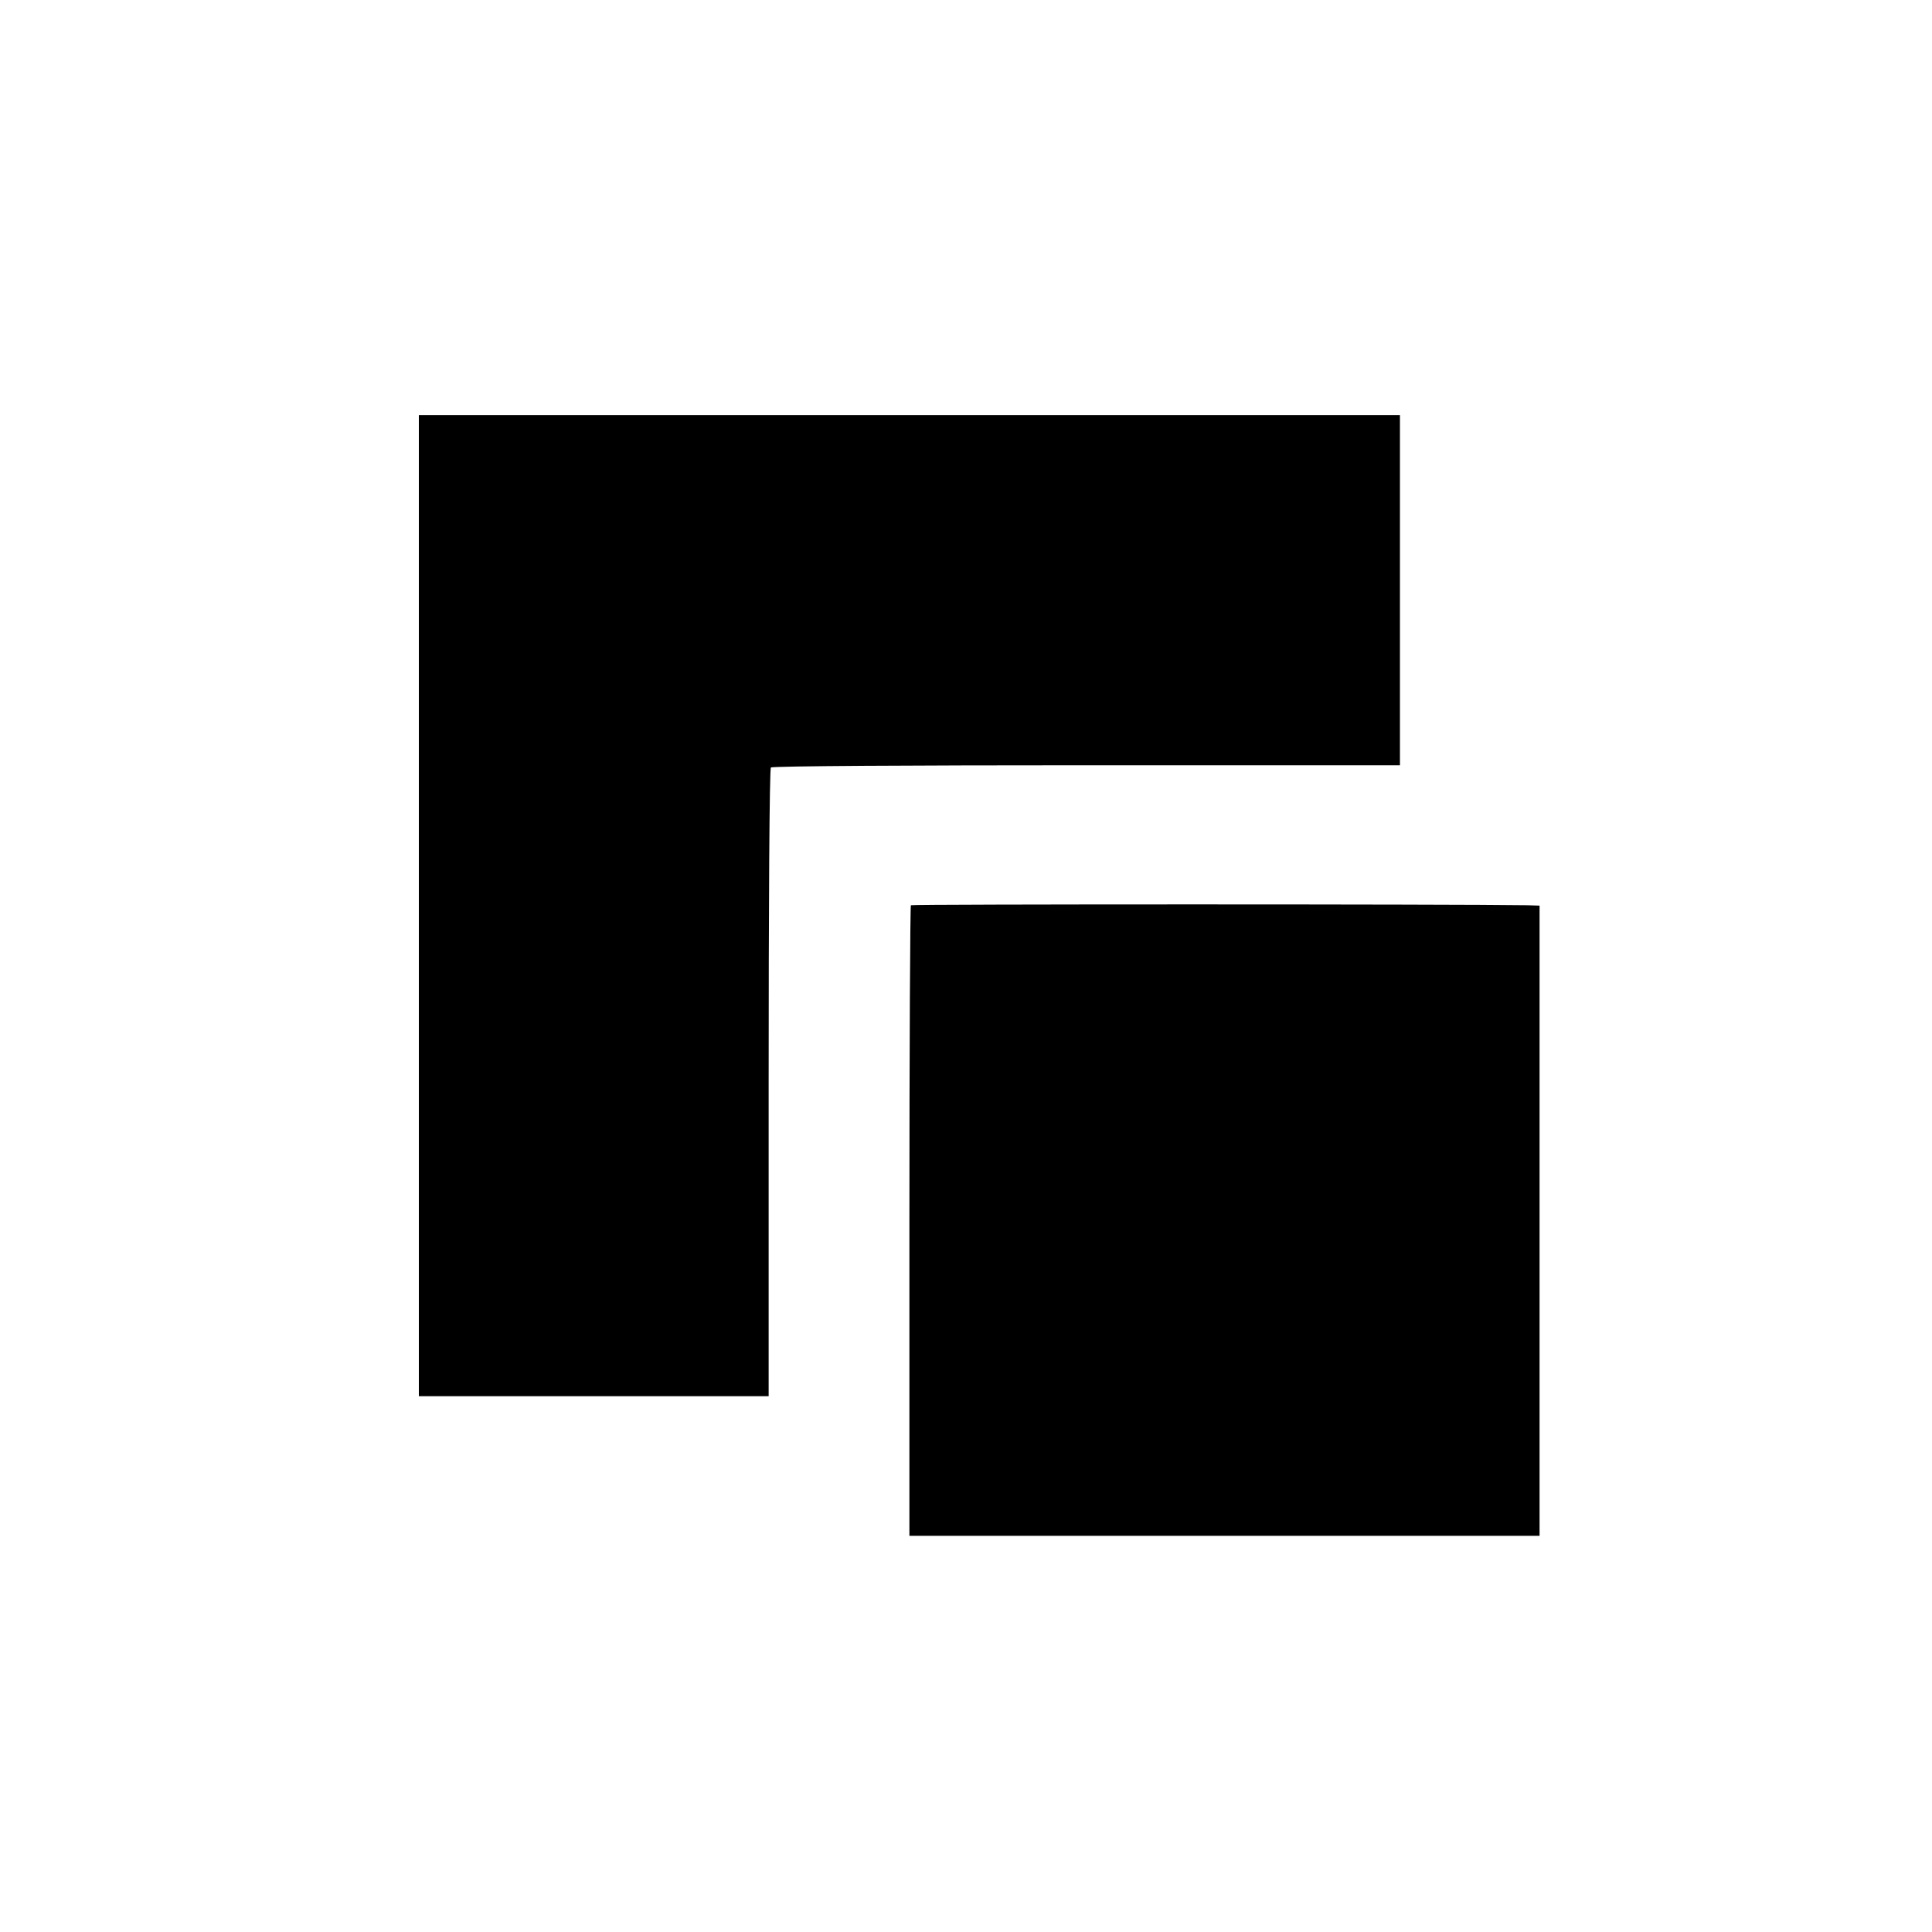
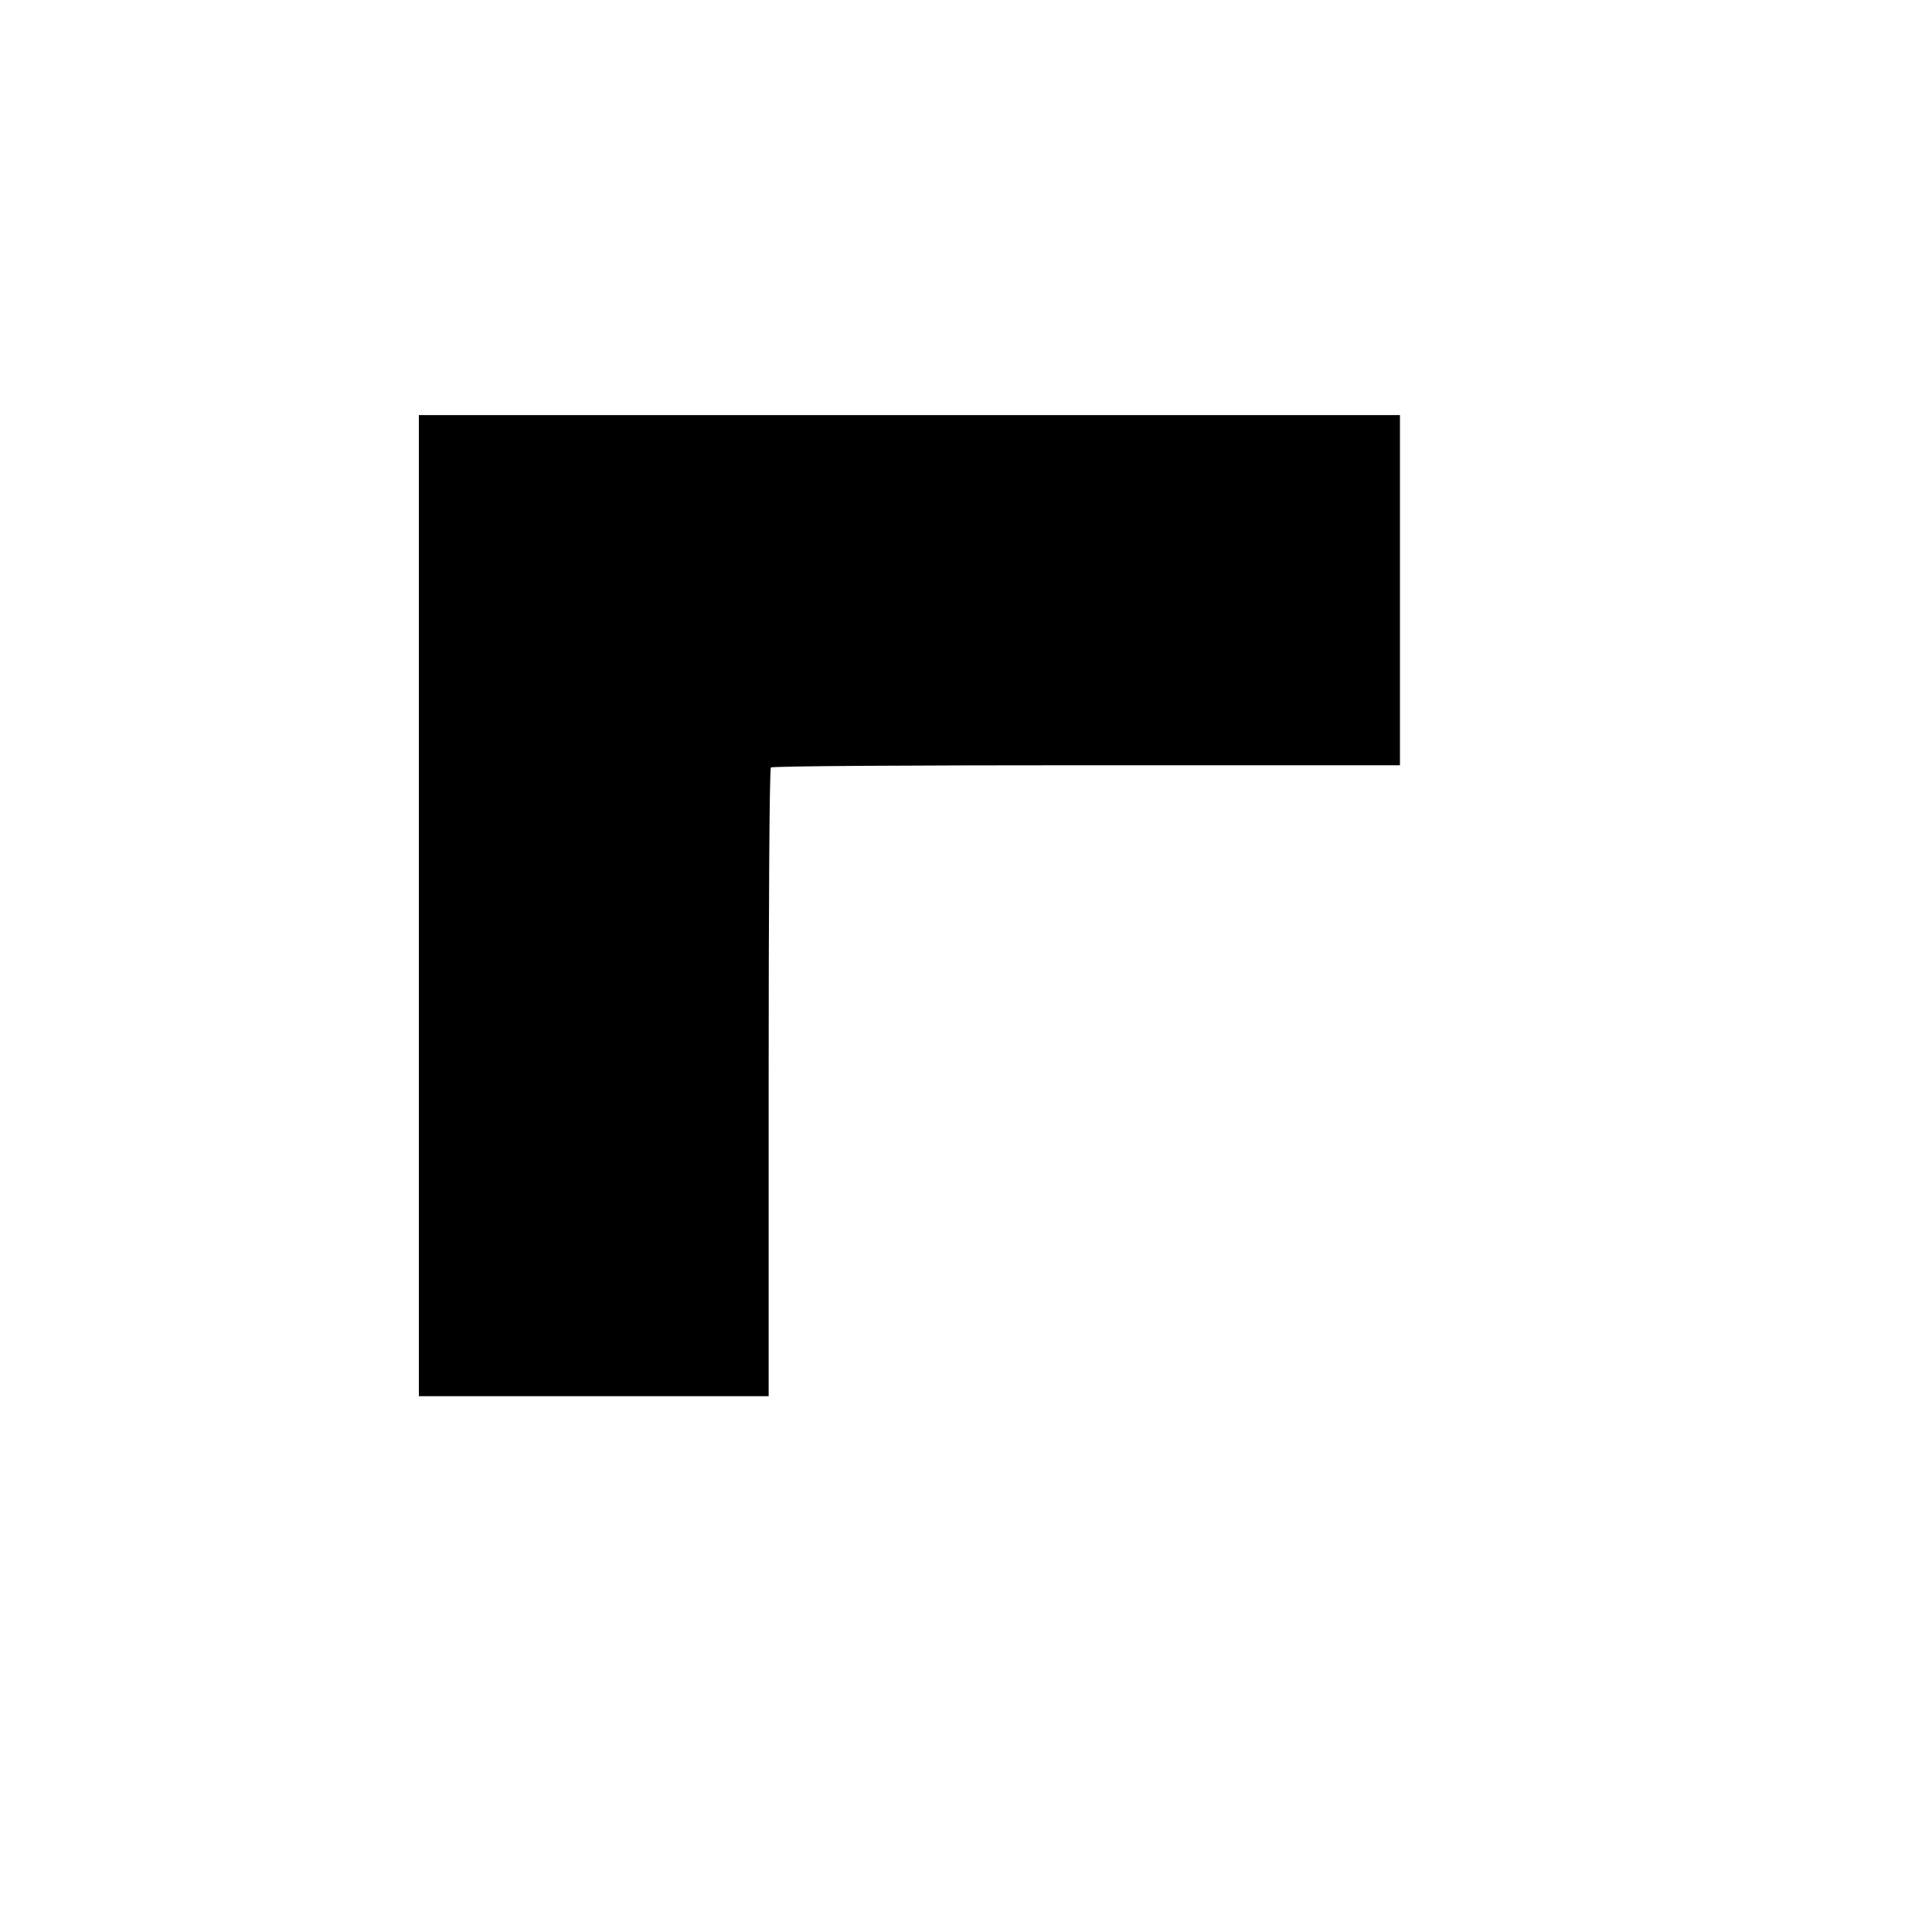
<svg xmlns="http://www.w3.org/2000/svg" version="1.0" width="512pt" height="512pt" viewBox="0 0 512 512" preserveAspectRatio="xMidYMid meet">
  <g transform="translate(0,512) scale(0.1,-0.1)" fill="#000000" stroke="none">
    <path d="M1110 2720 l0 -1300 463 0 464 0 0 830 c0 457 2 833 6 836 3 4 380 6 837 6 l830 0 0 464 0 464 -1300 0 -1300 0 0 -1300z" />
-     <path d="M2414 2721 c-2 -2 -4 -379 -4 -838 l0 -833 835 0 835 0 0 835 0 835 -32 1 c-195 3 -1631 3 -1634 0z" />
  </g>
</svg>